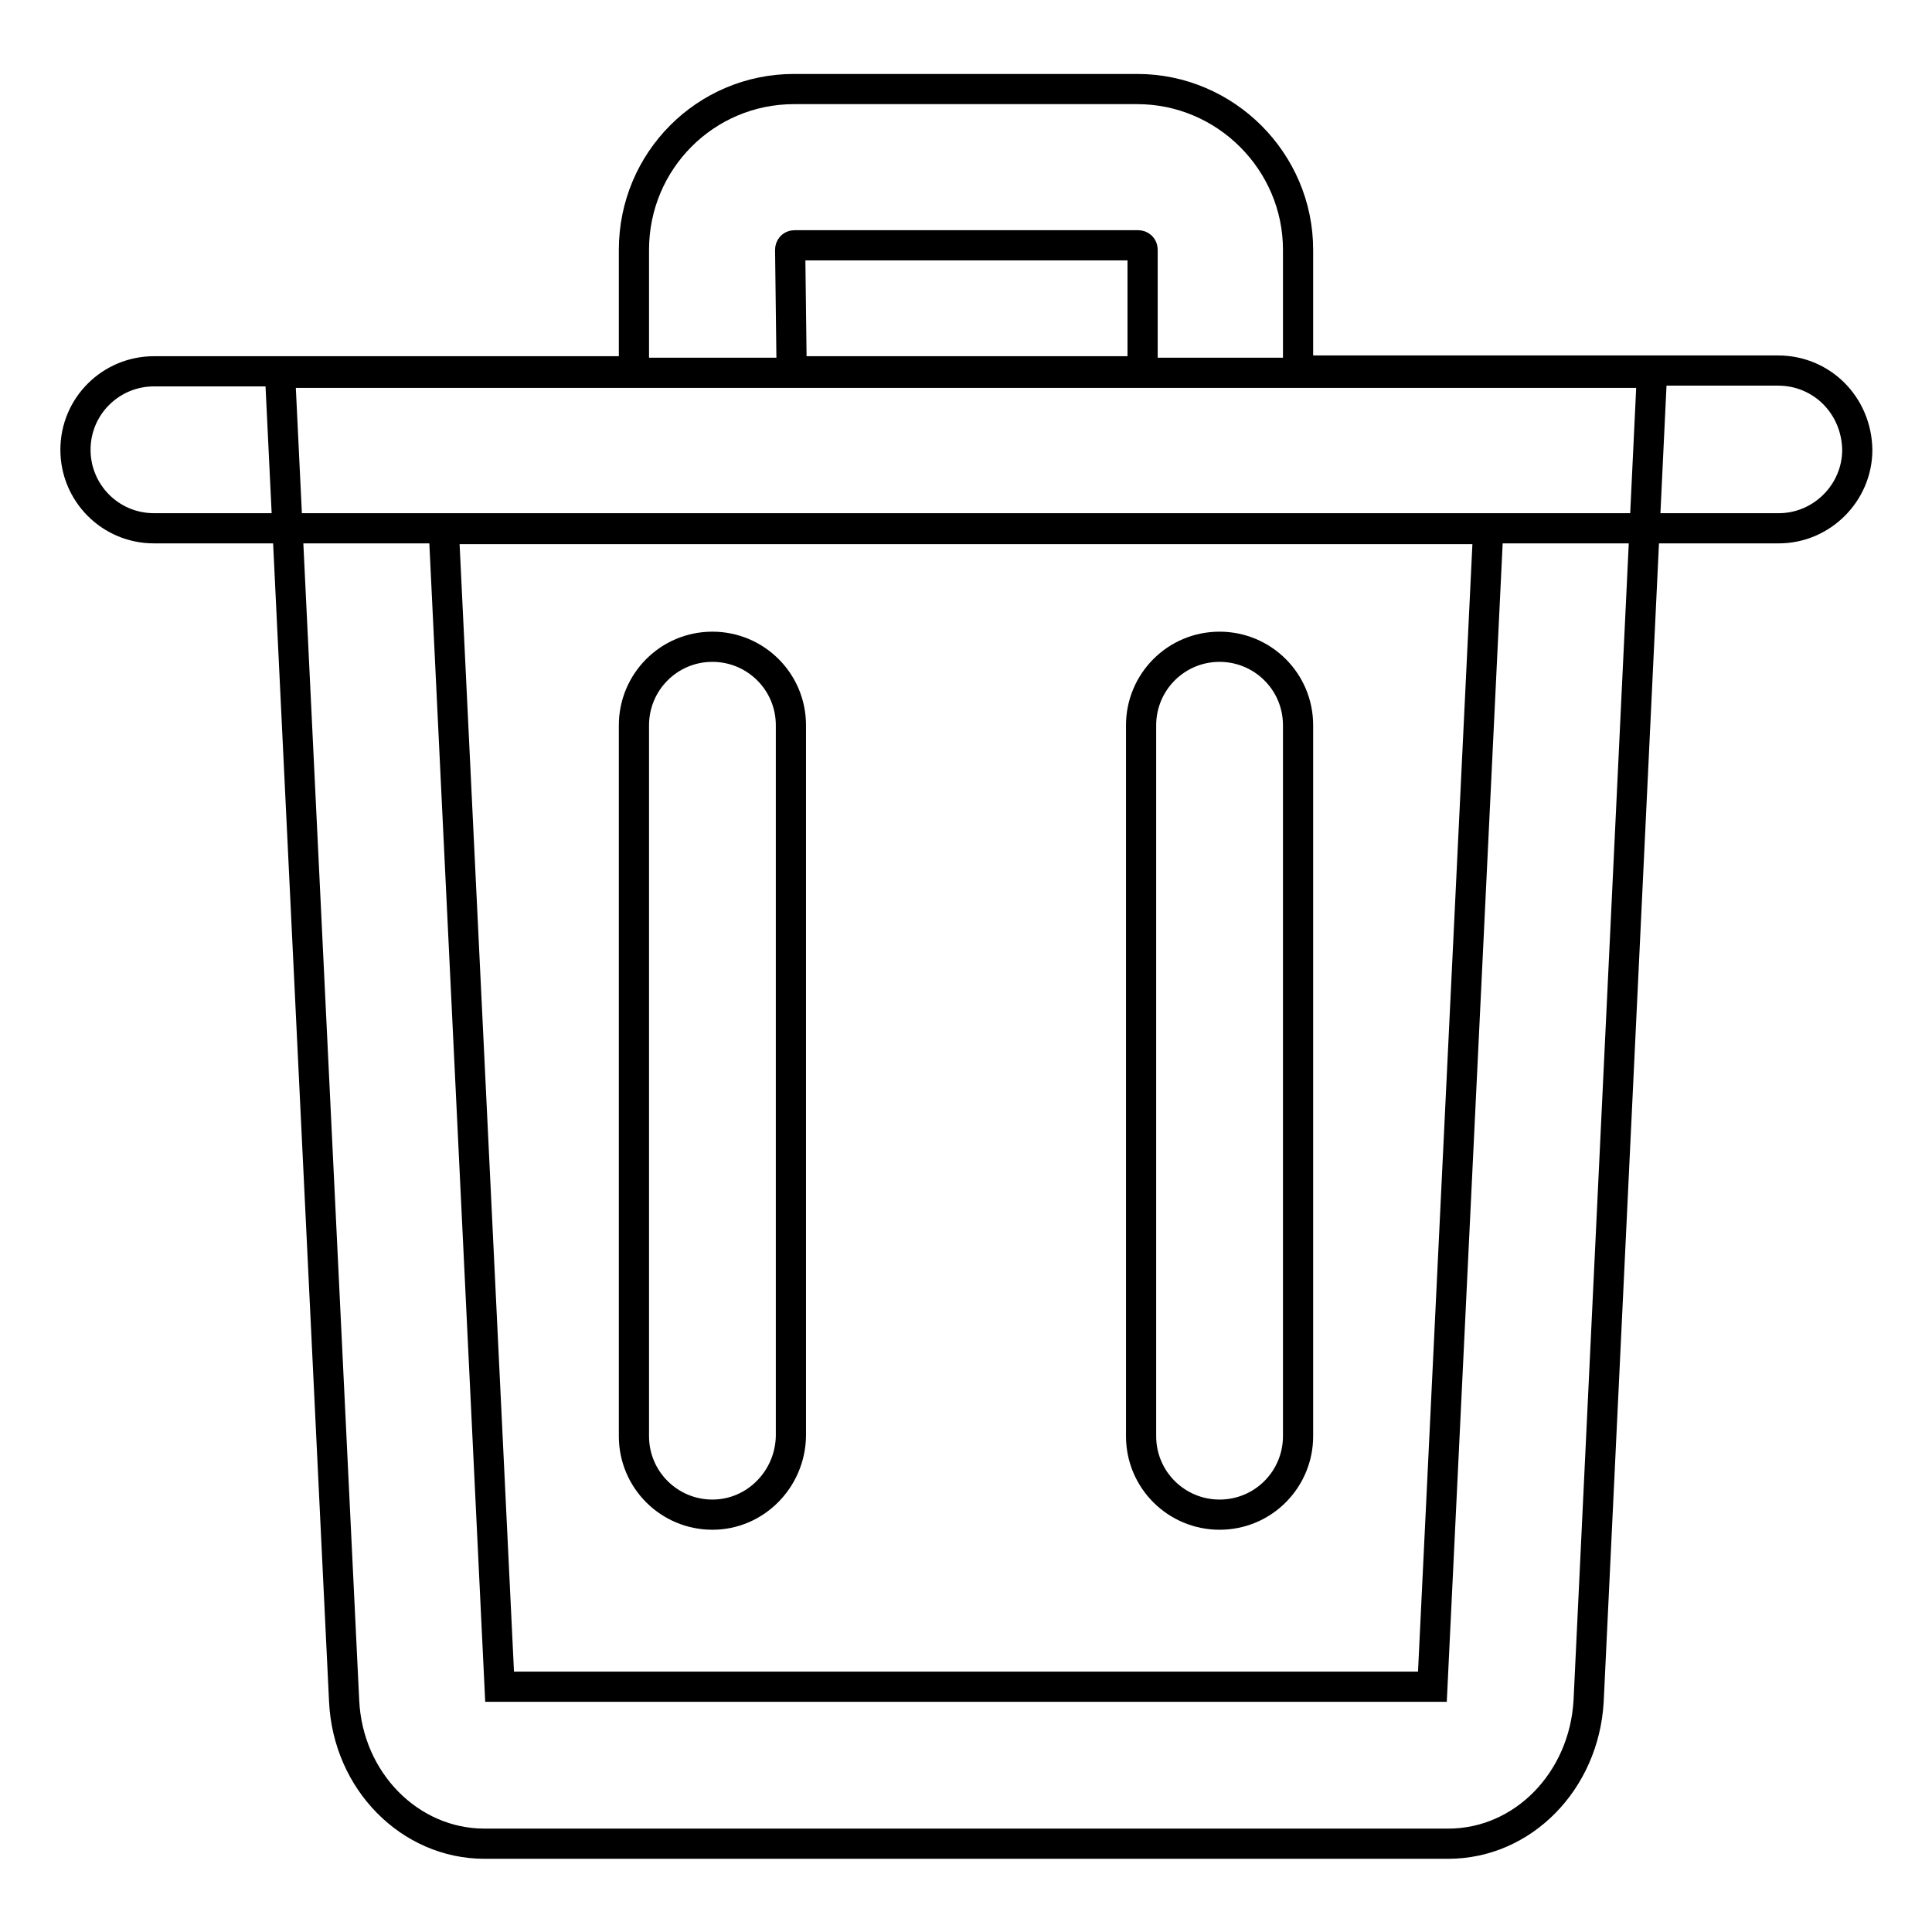
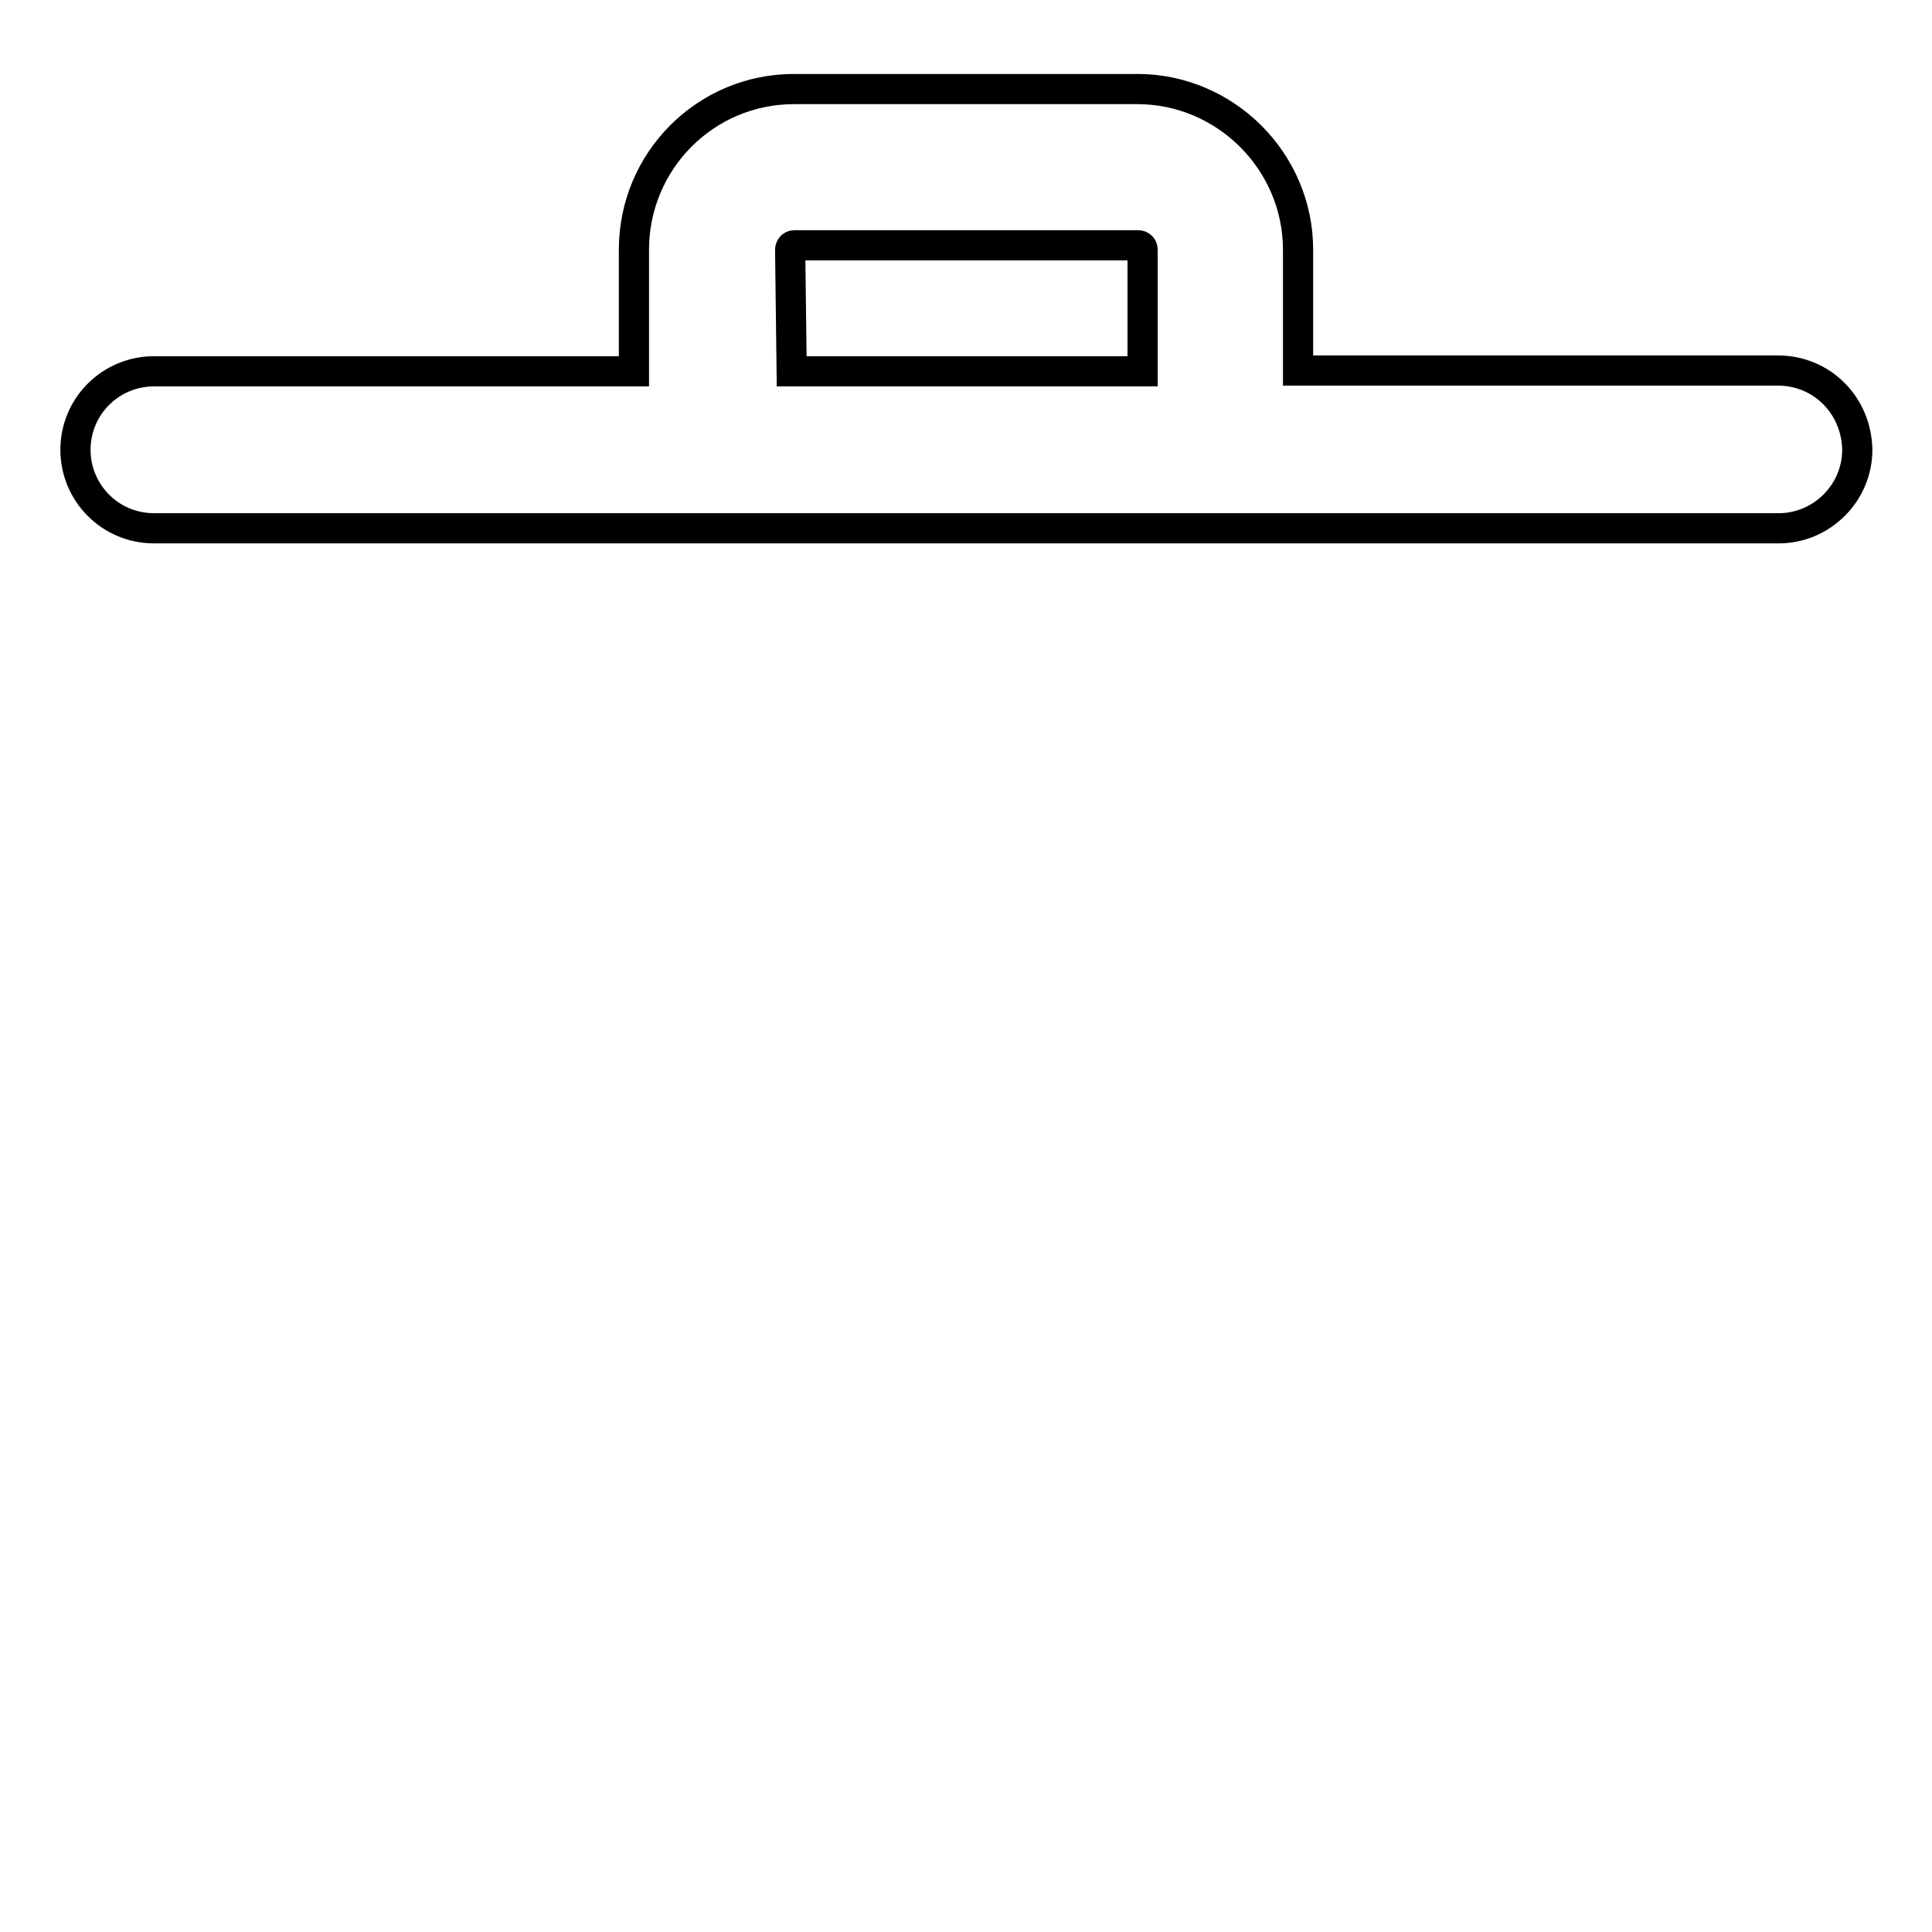
<svg xmlns="http://www.w3.org/2000/svg" version="1.1" x="0px" y="0px" viewBox="0 0 256 256" enable-background="new 0 0 256 256" xml:space="preserve">
  <g>
-     <path stroke-width="4" fill-opacity="0" stroke="#000000" d="M197.2,70.1l-7.4,153.4H66.2L58.8,70.1H197.2 M218.9,49.4H37.1l8.5,176c0.5,10.6,8.7,18.9,18.6,18.9h127.7 c9.9,0,18-8.3,18.6-18.9L218.9,49.4z" />
    <path stroke-width="4" fill-opacity="0" stroke="#000000" d="M235.6,49.1H172V33.1c0-11.7-9.6-21.3-21.3-21.3h-45.5C93.5,11.8,84,21.3,84,33.1v16.1H20.4 c-5.7,0-10.4,4.6-10.4,10.4c0,5.7,4.6,10.4,10.4,10.4h215.3c5.7,0,10.4-4.7,10.4-10.4C246,53.7,241.4,49.1,235.6,49.1z M104.7,33.1 c0-0.3,0.2-0.6,0.6-0.6h45.5c0.3,0,0.6,0.2,0.6,0.6v16.1h-46.5L104.7,33.1L104.7,33.1z" />
-     <path stroke-width="4" fill-opacity="0" stroke="#000000" d="M94.4,200.7c-5.7,0-10.4-4.6-10.4-10.4V96.1c0-5.7,4.6-10.4,10.4-10.4c5.7,0,10.4,4.6,10.4,10.4v94.2 C104.7,196,100.1,200.7,94.4,200.7z M161.6,200.7c-5.7,0-10.4-4.6-10.4-10.4V96.1c0-5.7,4.6-10.4,10.4-10.4 c5.7,0,10.4,4.6,10.4,10.4v94.2C172,196,167.4,200.7,161.6,200.7z" />
  </g>
</svg>